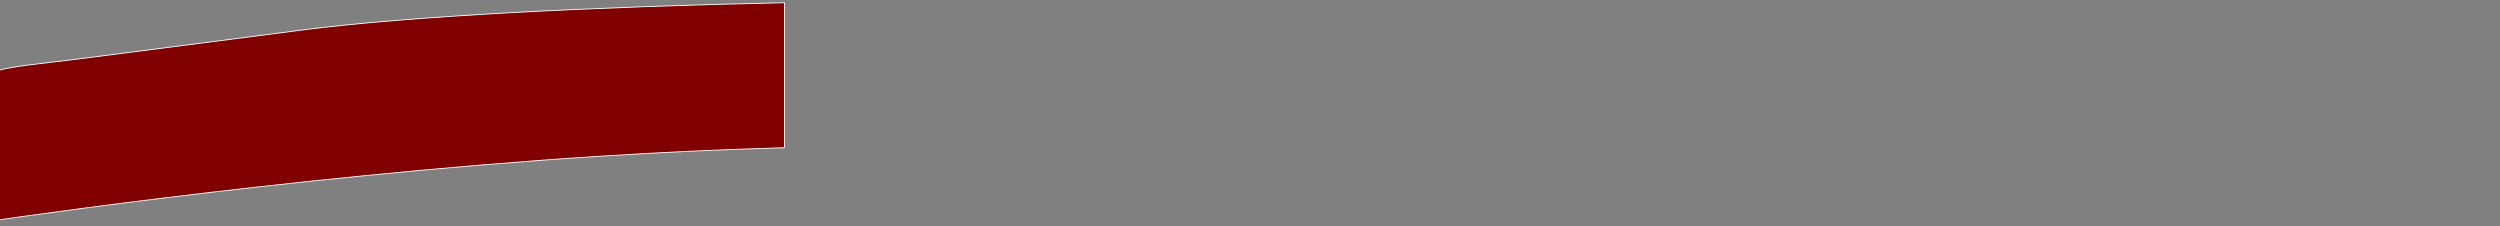
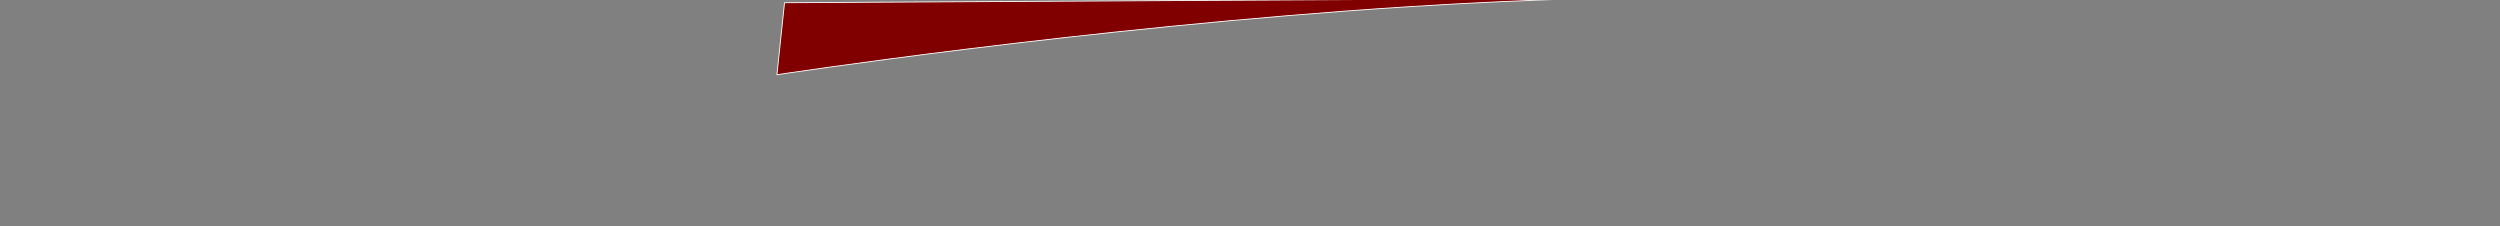
<svg xmlns="http://www.w3.org/2000/svg" xmlns:ns1="http://www.inkscape.org/namespaces/inkscape" xmlns:ns2="http://sodipodi.sourceforge.net/DTD/sodipodi-0.dtd" width="430.002mm" height="38.89mm" viewBox="0 0 430.002 38.89" version="1.1" id="svg1" xml:space="preserve" ns1:version="1.4.2 (ebf0e940d0, 2025-05-08)" ns2:docname="profil_in1.svg">
  <rect x="0" y="0" width="430.002" height="38.89" fill="#808080" stroke="none" />
  <ns2:namedview id="namedview1" pagecolor="#ffffff" bordercolor="#000000" borderopacity="0.25" ns1:showpageshadow="2" ns1:pageopacity="0.0" ns1:pagecheckerboard="0" ns1:deskcolor="#d1d1d1" ns1:document-units="mm" ns1:zoom="0.69406726" ns1:cx="481.22137" ns1:cy="74.200302" ns1:window-width="1920" ns1:window-height="1015" ns1:window-x="0" ns1:window-y="36" ns1:window-maximized="1" ns1:current-layer="layer1" />
  <defs id="defs1" />
  <g ns1:label="Layer 1" ns1:groupmode="layer" id="layer1" transform="translate(504.886,-179.726)">
-     <path id="path3" style="fill:#800000;stroke:#ffffff;stroke-width:0.151;stroke-linecap:round;stroke-miterlimit:0" d="m -369.947,180.195 c -33.654,0.705 -64.815,2.334 -83.087,4.71 -16.708,2.172 -32.714,4.246 -40.633,5.252 -1.668,0.212 -11.15,1.141 -11.997,1.936 -0.847,0.795 -3.132,13.803 -3.132,13.803 l -1.309,12.385 c 0,0 53.345,-8.154 108.361,-11.68 10.858,-0.696 21.46,-1.17 31.796,-1.47 z" ns2:nodetypes="csssccscc" />
+     <path id="path3" style="fill:#800000;stroke:#ffffff;stroke-width:0.151;stroke-linecap:round;stroke-miterlimit:0" d="m -369.947,180.195 l -1.309,12.385 c 0,0 53.345,-8.154 108.361,-11.68 10.858,-0.696 21.46,-1.17 31.796,-1.47 z" ns2:nodetypes="csssccscc" />
  </g>
</svg>